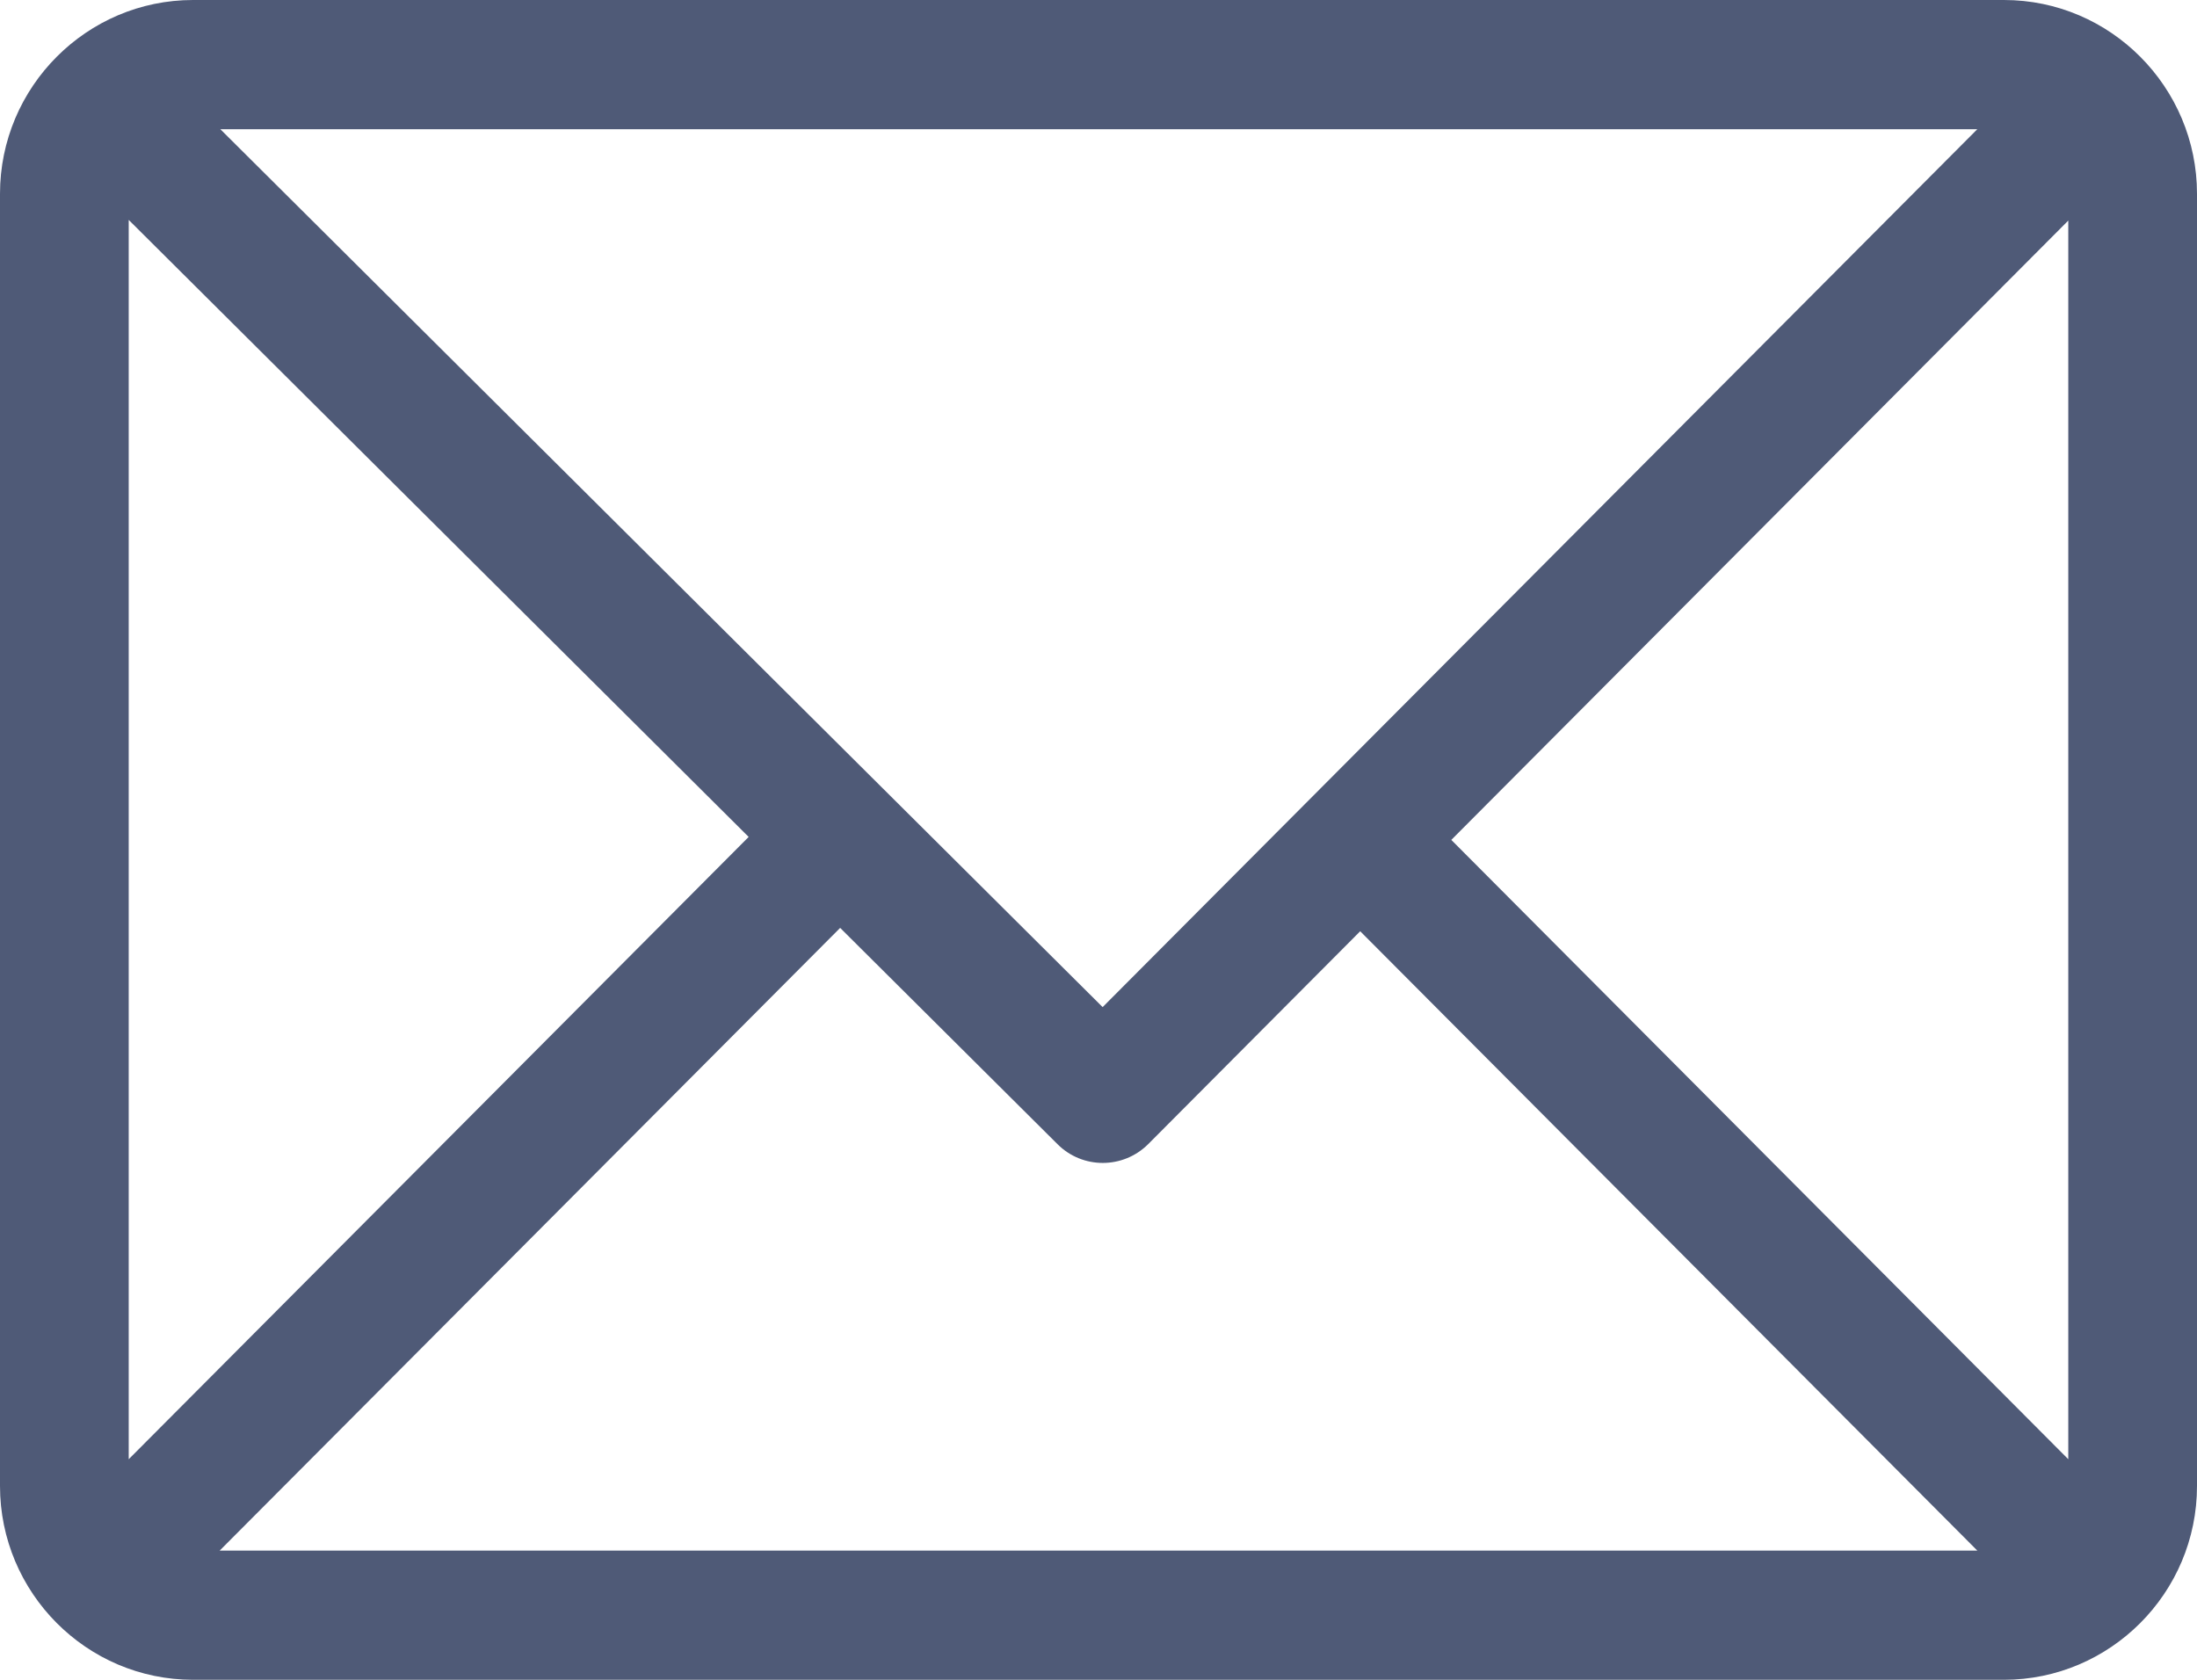
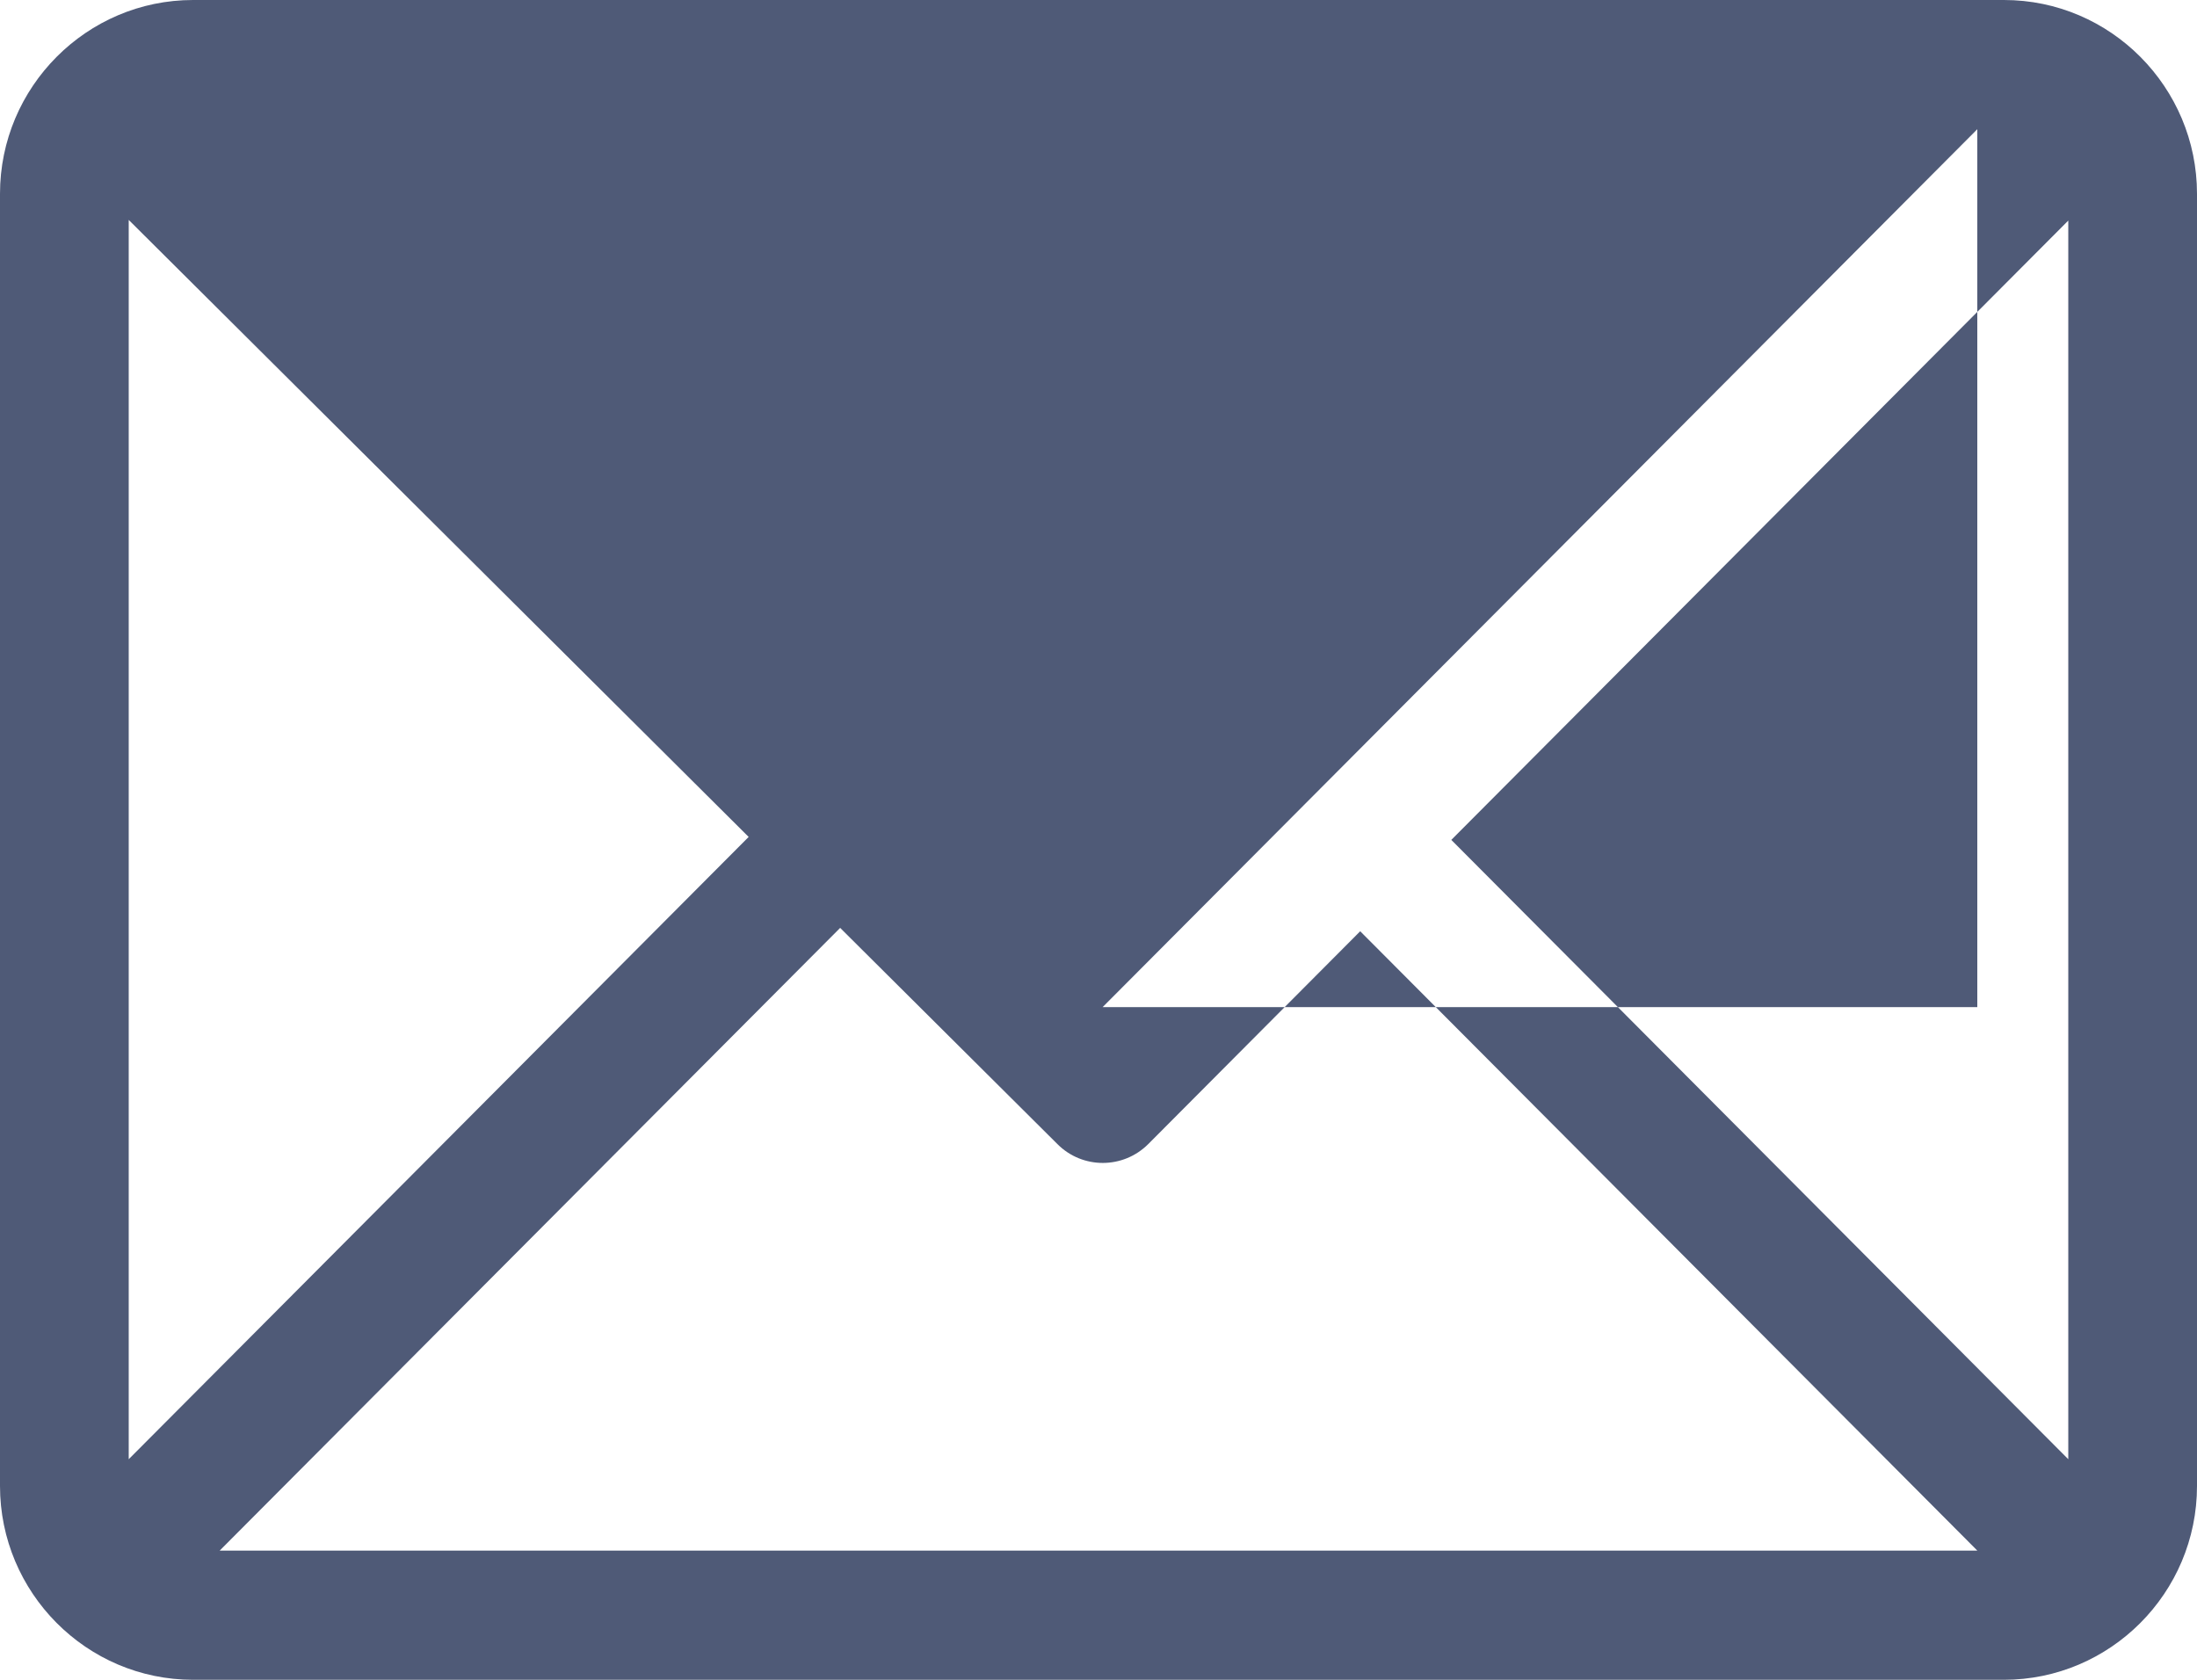
<svg xmlns="http://www.w3.org/2000/svg" width="17" height="13" viewBox="0 0 17 13" fill="none">
-   <path fill-rule="evenodd" clip-rule="evenodd" d="M15.506 0H1.494C0.671 0 0 0.673 0 1.5V11.5C0 12.324 0.668 13 1.494 13H15.506C16.327 13 17 12.329 17 11.5V1.5C17 0.676 16.332 0 15.506 0ZM15.3 1L8.532 7.794L1.705 1H15.3ZM0.996 1.702V11.293L5.793 6.477L0.996 1.702ZM1.7 12L6.501 7.181L8.183 8.855C8.377 9.049 8.691 9.048 8.885 8.854L10.525 7.207L15.3 12H1.7ZM11.23 6.5L16.004 11.293V1.707L11.23 6.5Z" fill="#4F5A77" />
+   <path fill-rule="evenodd" clip-rule="evenodd" d="M15.506 0H1.494C0.671 0 0 0.673 0 1.5V11.5C0 12.324 0.668 13 1.494 13H15.506C16.327 13 17 12.329 17 11.5V1.5C17 0.676 16.332 0 15.506 0ZM15.3 1L8.532 7.794H15.3ZM0.996 1.702V11.293L5.793 6.477L0.996 1.702ZM1.7 12L6.501 7.181L8.183 8.855C8.377 9.049 8.691 9.048 8.885 8.854L10.525 7.207L15.3 12H1.7ZM11.23 6.5L16.004 11.293V1.707L11.23 6.5Z" fill="#4F5A77" />
</svg>